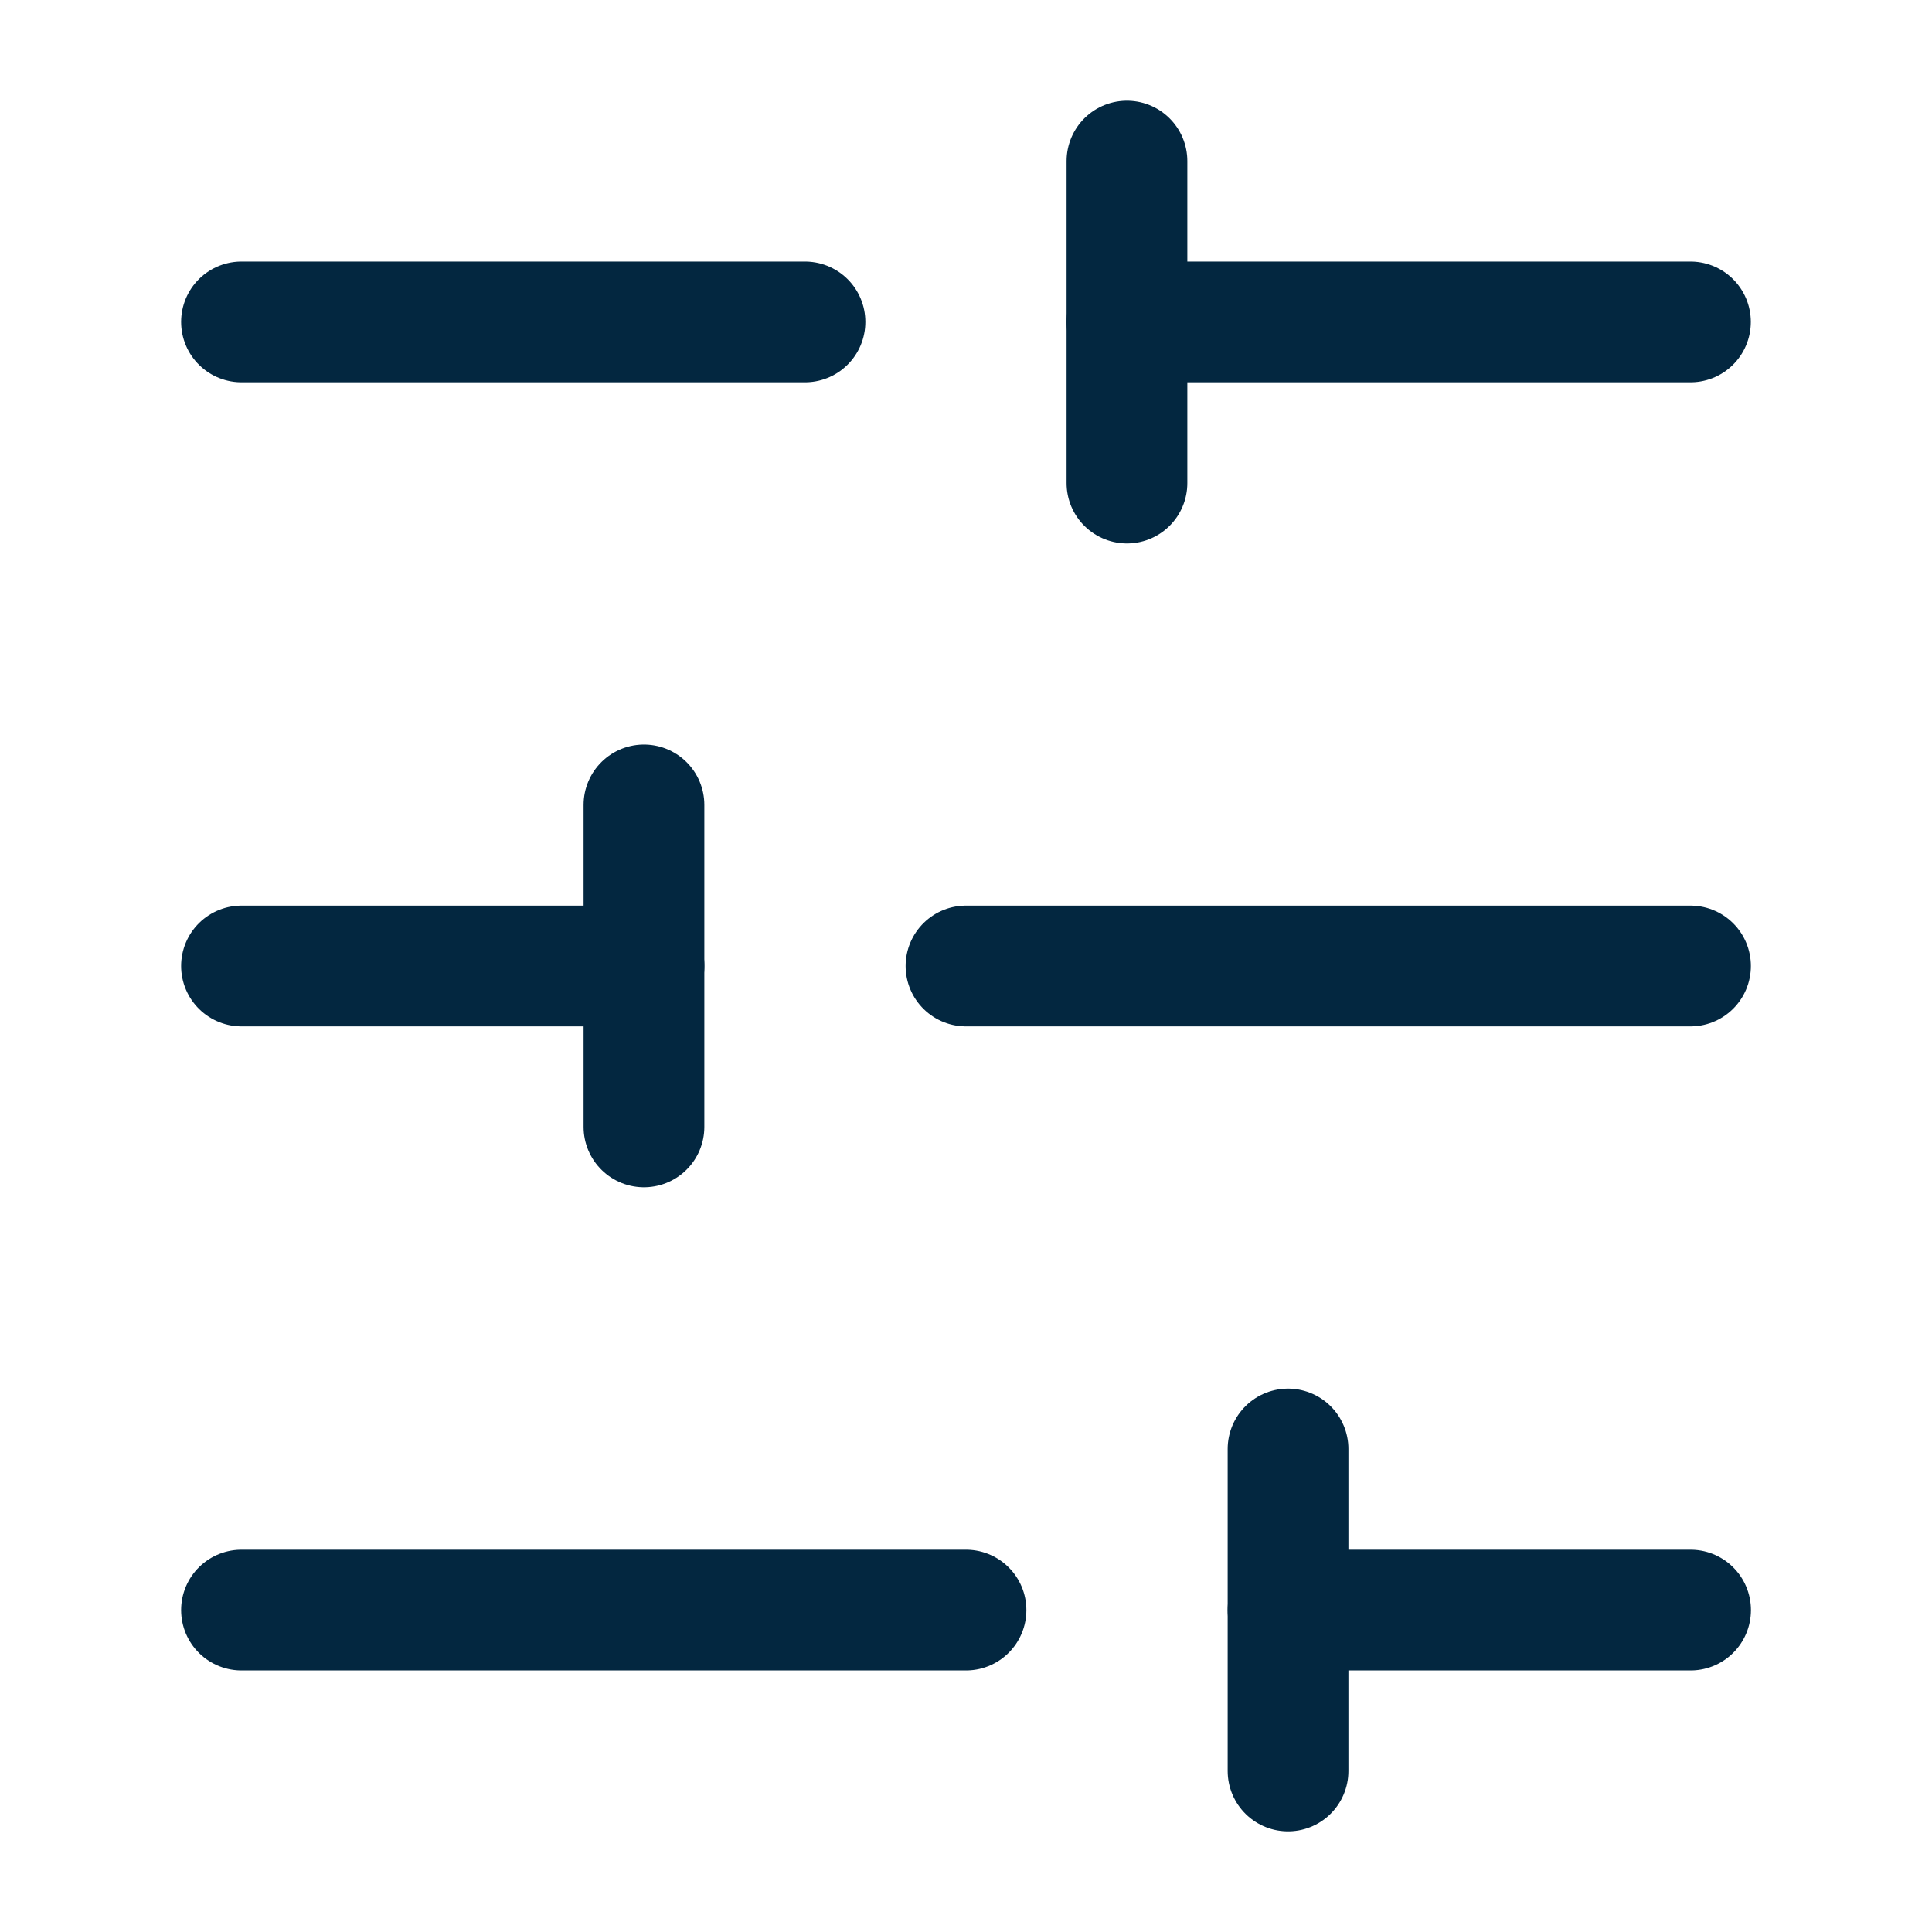
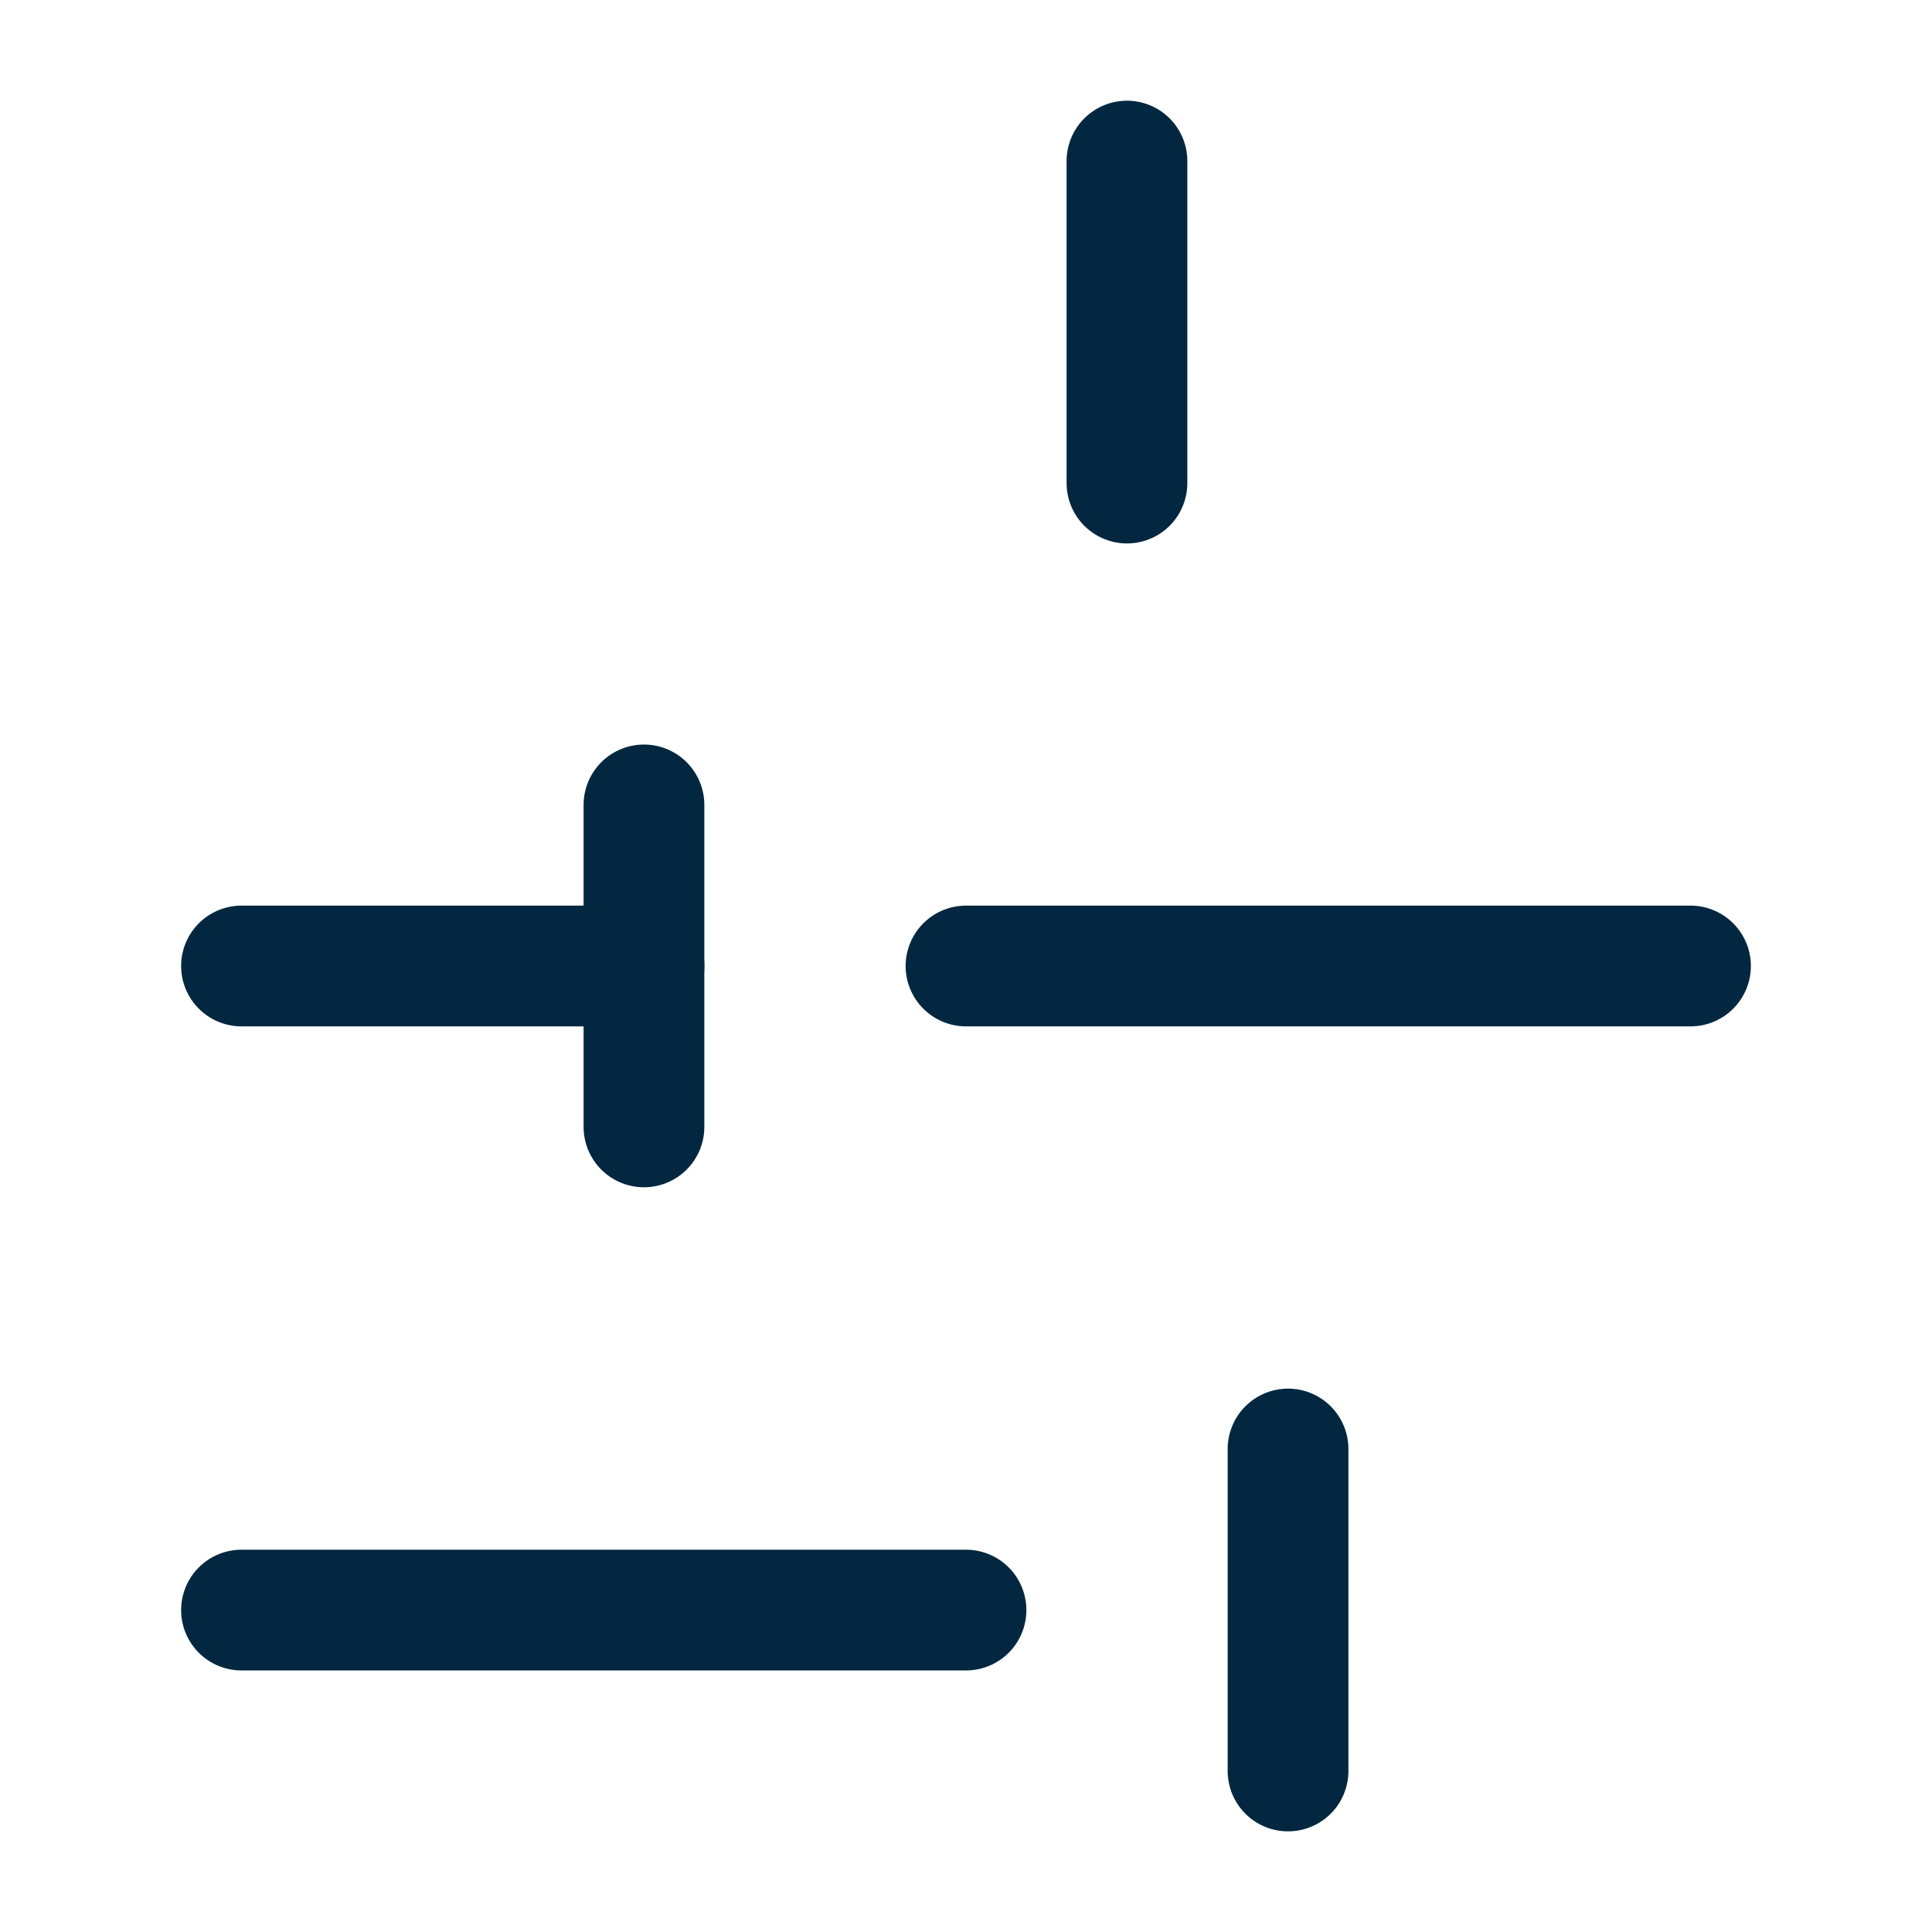
<svg xmlns="http://www.w3.org/2000/svg" width="32" height="32" viewBox="0 0 32 32" fill="none">
-   <path d="M27.999 5.332H18.666" stroke="#032740" stroke-width="2" stroke-linecap="round" stroke-linejoin="round" />
-   <path d="M13.333 5.332H4" stroke="#032740" stroke-width="2" stroke-linecap="round" stroke-linejoin="round" />
  <path d="M28 16H16" stroke="#032740" stroke-width="2" stroke-linecap="round" stroke-linejoin="round" />
  <path d="M10.667 16H4" stroke="#032740" stroke-width="2" stroke-linecap="round" stroke-linejoin="round" />
-   <path d="M28.001 26.668H21.334" stroke="#032740" stroke-width="2" stroke-linecap="round" stroke-linejoin="round" />
  <path d="M16 26.668H4" stroke="#032740" stroke-width="2" stroke-linecap="round" stroke-linejoin="round" />
  <path d="M18.666 2.668V8.001" stroke="#032740" stroke-width="2" stroke-linecap="round" stroke-linejoin="round" />
  <path d="M10.666 13.332V18.665" stroke="#032740" stroke-width="2" stroke-linecap="round" stroke-linejoin="round" />
  <path d="M21.334 24V29.333" stroke="#032740" stroke-width="2" stroke-linecap="round" stroke-linejoin="round" />
</svg>